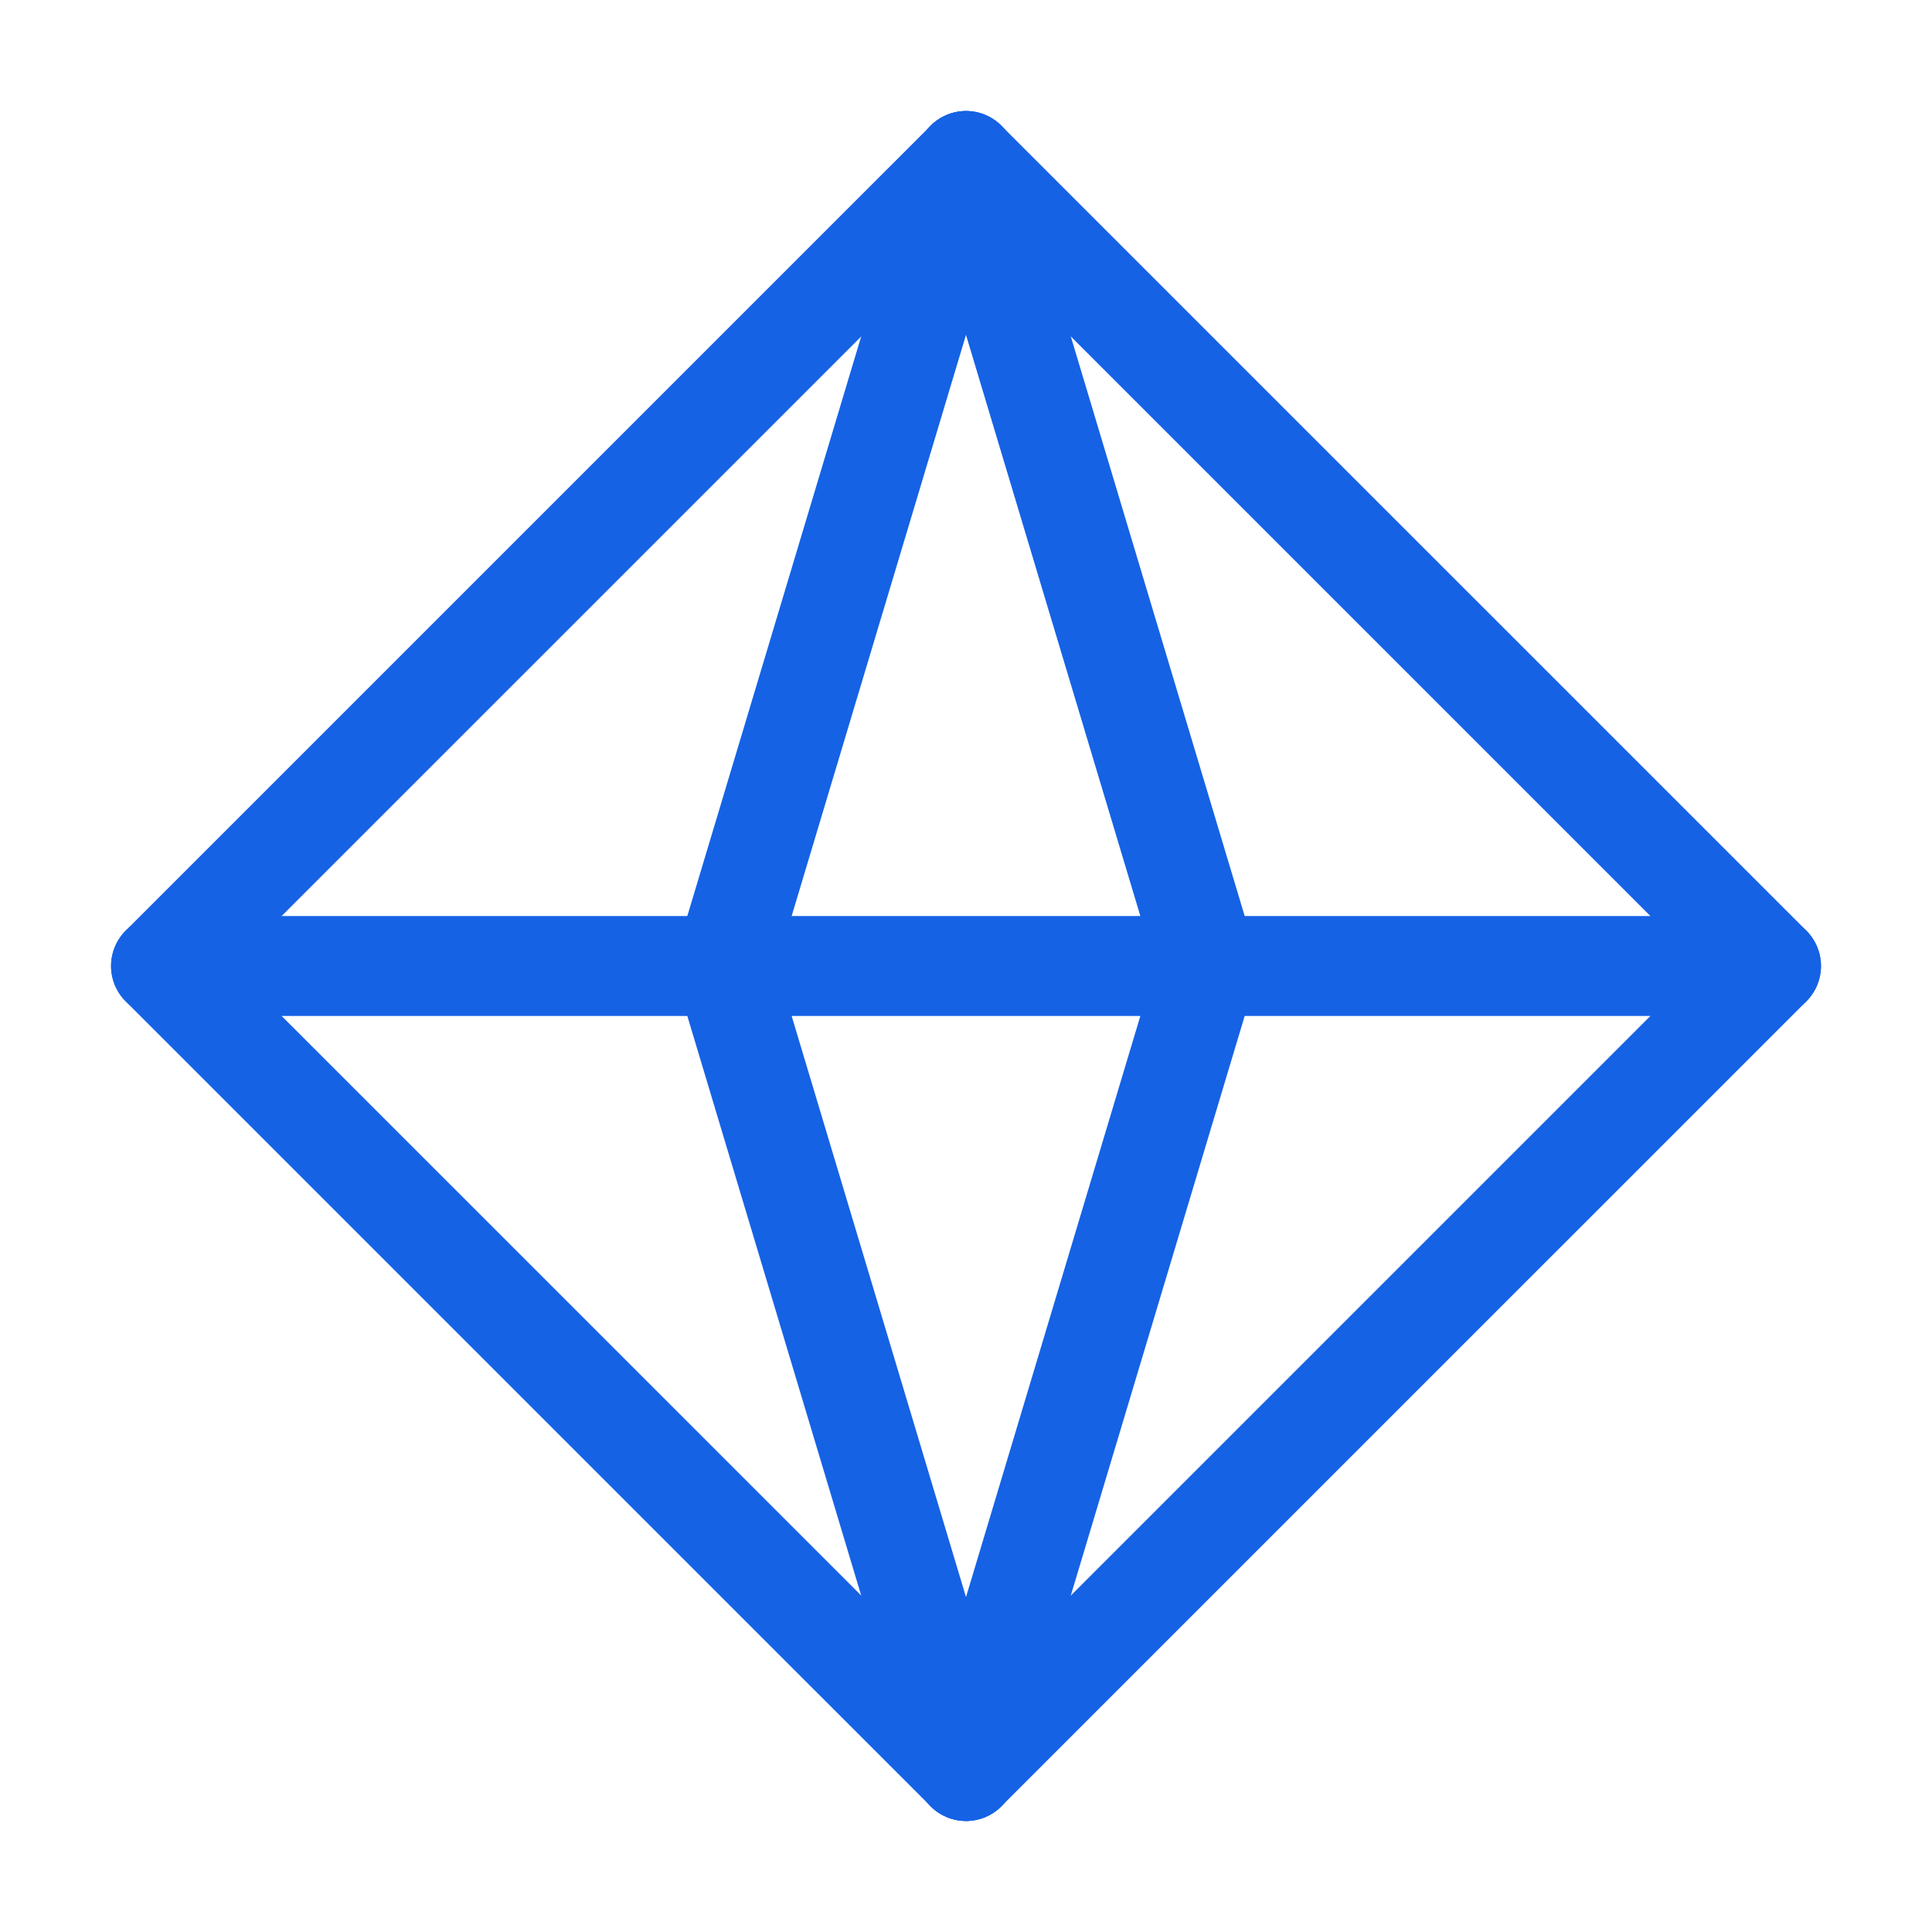
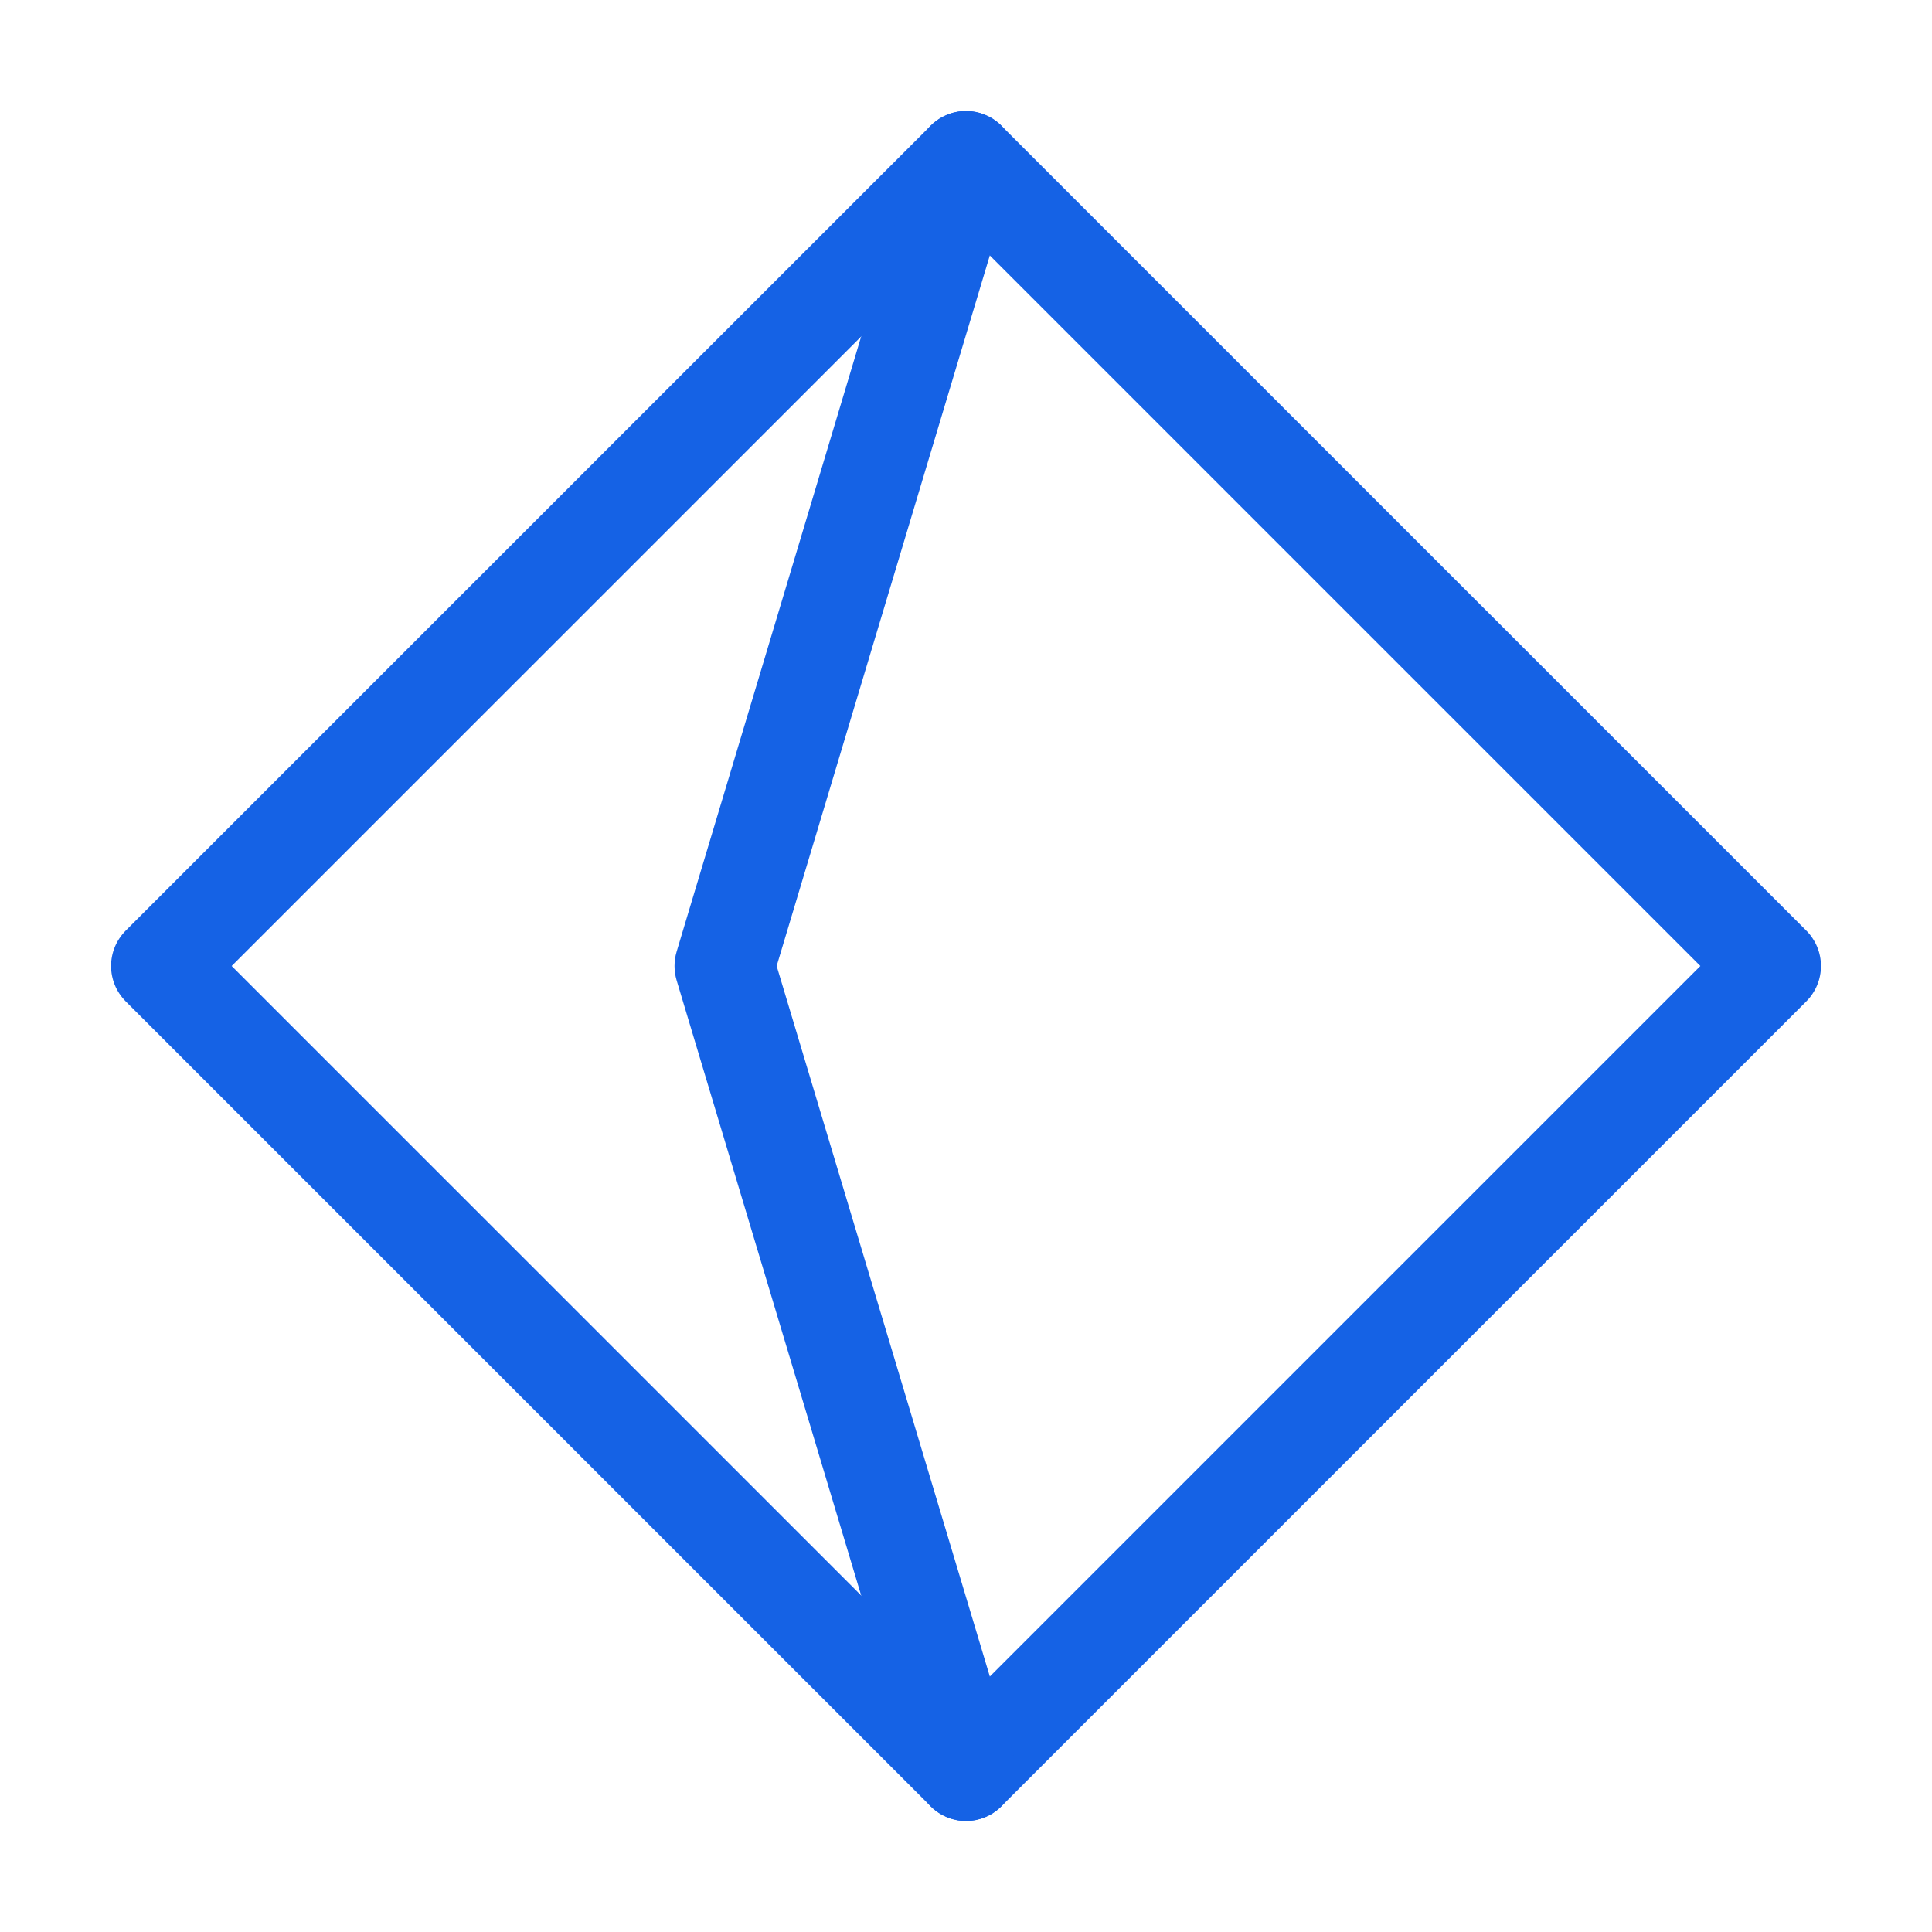
<svg xmlns="http://www.w3.org/2000/svg" fill="none" version="1.1" width="58" height="58" viewBox="0 0 58 58">
  <defs>
    <clipPath id="master_svg0_34_0779">
      <rect x="0" y="0" width="58" height="58" rx="0" />
    </clipPath>
  </defs>
  <g clip-path="url(#master_svg0_34_0779)">
    <g>
      <path d="M3.773,30.061L27.94,54.227Q27.992,54.279,28.049,54.326Q28.106,54.373,28.167,54.414Q28.229,54.455,28.294,54.49Q28.359,54.524,28.427,54.553Q28.495,54.581,28.565,54.602Q28.636,54.623,28.708,54.638Q28.78,54.652,28.854,54.659Q28.927,54.667,29.001,54.667Q29.074,54.667,29.148,54.659Q29.221,54.652,29.293,54.638Q29.366,54.623,29.436,54.602Q29.507,54.581,29.575,54.553Q29.643,54.524,29.708,54.49Q29.773,54.455,29.834,54.414Q29.895,54.373,29.952,54.326Q30.009,54.279,30.061,54.227L54.228,30.061Q54.28,30.009,54.327,29.952Q54.374,29.895,54.414,29.833Q54.455,29.772,54.49,29.707Q54.525,29.642,54.553,29.574Q54.581,29.506,54.603,29.435Q54.624,29.365,54.638,29.293Q54.653,29.22,54.66,29.147Q54.667,29.074,54.667,29Q54.667,28.926,54.66,28.853Q54.653,28.78,54.638,28.707Q54.624,28.635,54.603,28.565Q54.581,28.494,54.553,28.426Q54.525,28.358,54.49,28.293Q54.455,28.228,54.414,28.167Q54.374,28.105,54.327,28.048Q54.28,27.991,54.228,27.939L30.061,3.773Q29.957,3.668,29.834,3.586Q29.711,3.504,29.575,3.448Q29.438,3.391,29.293,3.362Q29.148,3.333,29.001,3.333Q28.853,3.333,28.708,3.362Q28.563,3.391,28.427,3.448Q28.29,3.504,28.167,3.586Q28.044,3.668,27.94,3.773L3.773,27.939Q3.669,28.044,3.587,28.167Q3.505,28.289,3.448,28.426Q3.392,28.562,3.363,28.707Q3.334,28.852,3.334,29Q3.334,29.148,3.363,29.293Q3.392,29.438,3.448,29.574Q3.505,29.711,3.587,29.833Q3.669,29.956,3.773,30.061ZM29.001,51.045L6.955,29L29.001,6.955L51.046,29L29.001,51.045Z" fill-rule="evenodd" fill="#1562E5" fill-opacity="1" style="mix-blend-mode:passthrough" />
    </g>
    <g>
-       <path d="M4.834,27.5L53.167,27.5Q53.241,27.5,53.314,27.507Q53.388,27.514,53.46,27.529Q53.532,27.543,53.603,27.565Q53.673,27.586,53.741,27.614Q53.809,27.642,53.874,27.677Q53.939,27.712,54.001,27.753Q54.062,27.794,54.119,27.84Q54.176,27.887,54.228,27.939Q54.28,27.991,54.327,28.048Q54.374,28.105,54.414,28.167Q54.455,28.228,54.49,28.293Q54.525,28.358,54.553,28.426Q54.581,28.494,54.603,28.565Q54.624,28.635,54.638,28.707Q54.653,28.78,54.66,28.853Q54.667,28.926,54.667,29Q54.667,29.074,54.66,29.147Q54.653,29.22,54.638,29.293Q54.624,29.365,54.603,29.435Q54.581,29.506,54.553,29.574Q54.525,29.642,54.49,29.707Q54.455,29.772,54.414,29.833Q54.374,29.895,54.327,29.952Q54.28,30.009,54.228,30.061Q54.176,30.113,54.119,30.16Q54.062,30.206,54.001,30.247Q53.939,30.288,53.874,30.323Q53.809,30.358,53.741,30.386Q53.673,30.414,53.603,30.435Q53.532,30.457,53.46,30.471Q53.388,30.486,53.314,30.493Q53.241,30.5,53.167,30.5L4.834,30.5Q4.76,30.5,4.687,30.493Q4.614,30.486,4.541,30.471Q4.469,30.457,4.399,30.435Q4.328,30.414,4.26,30.386Q4.192,30.358,4.127,30.323Q4.062,30.288,4.001,30.247Q3.939,30.206,3.882,30.16Q3.825,30.113,3.773,30.061Q3.721,30.009,3.674,29.952Q3.628,29.895,3.587,29.833Q3.546,29.772,3.511,29.707Q3.476,29.642,3.448,29.574Q3.42,29.506,3.399,29.435Q3.377,29.365,3.363,29.293Q3.348,29.22,3.341,29.147Q3.334,29.074,3.334,29Q3.334,28.926,3.341,28.853Q3.348,28.78,3.363,28.707Q3.377,28.635,3.399,28.565Q3.42,28.494,3.448,28.426Q3.476,28.358,3.511,28.293Q3.546,28.228,3.587,28.167Q3.628,28.105,3.674,28.048Q3.721,27.991,3.773,27.939Q3.825,27.887,3.882,27.84Q3.939,27.794,4.001,27.753Q4.062,27.712,4.127,27.677Q4.192,27.642,4.26,27.614Q4.328,27.586,4.399,27.565Q4.469,27.543,4.541,27.529Q4.614,27.514,4.687,27.507Q4.76,27.5,4.834,27.5Z" fill-rule="evenodd" fill="#1562E5" fill-opacity="1" style="mix-blend-mode:passthrough" />
-     </g>
+       </g>
    <g>
      <path d="M30.437,5.264Q30.5,5.053,30.5,4.833Q30.5,4.76,30.493,4.686Q30.486,4.613,30.471,4.541Q30.457,4.468,30.435,4.398Q30.414,4.327,30.386,4.259Q30.358,4.191,30.323,4.126Q30.288,4.061,30.247,4Q30.206,3.939,30.16,3.882Q30.113,3.825,30.061,3.773Q30.009,3.721,29.952,3.674Q29.895,3.627,29.833,3.586Q29.772,3.545,29.707,3.51Q29.642,3.476,29.574,3.448Q29.506,3.419,29.435,3.398Q29.365,3.377,29.293,3.362Q29.22,3.348,29.147,3.341Q29.074,3.333,29,3.333Q28.88,3.333,28.761,3.352Q28.642,3.372,28.528,3.409Q28.414,3.447,28.308,3.503Q28.201,3.558,28.105,3.63Q28.008,3.702,27.924,3.788Q27.841,3.874,27.772,3.972Q27.703,4.071,27.65,4.179Q27.598,4.287,27.563,4.402L20.313,28.569Q20.25,28.78,20.25,29Q20.25,29.22,20.313,29.431L27.563,53.596L27.563,53.598Q27.598,53.713,27.65,53.821Q27.703,53.929,27.772,54.028Q27.841,54.126,27.924,54.212Q28.008,54.298,28.105,54.37Q28.201,54.442,28.308,54.497Q28.414,54.553,28.528,54.591Q28.642,54.628,28.761,54.648Q28.88,54.667,29,54.667Q29.074,54.667,29.147,54.659Q29.22,54.652,29.293,54.638Q29.365,54.623,29.435,54.602Q29.506,54.581,29.574,54.553Q29.642,54.524,29.707,54.49Q29.772,54.455,29.833,54.414Q29.895,54.373,29.952,54.326Q30.009,54.279,30.061,54.227Q30.113,54.175,30.16,54.118Q30.206,54.061,30.247,54Q30.288,53.939,30.323,53.874Q30.358,53.809,30.386,53.741Q30.414,53.673,30.435,53.602Q30.457,53.532,30.471,53.459Q30.486,53.387,30.493,53.314Q30.5,53.24,30.5,53.167Q30.5,52.947,30.437,52.736L30.437,52.735L23.316,29L30.436,5.265L30.437,5.264L30.437,5.264Z" fill-rule="evenodd" fill="#1562E5" fill-opacity="1" style="mix-blend-mode:passthrough" />
    </g>
    <g>
-       <path d="M30.437,4.403L37.687,28.569Q37.75,28.78,37.75,29Q37.75,29.22,37.687,29.431L30.437,53.596L30.437,53.598Q30.402,53.713,30.35,53.821Q30.297,53.929,30.228,54.028Q30.159,54.126,30.076,54.212Q29.992,54.298,29.895,54.37Q29.799,54.442,29.692,54.497Q29.586,54.553,29.472,54.591Q29.358,54.628,29.239,54.648Q29.12,54.667,29,54.667Q28.926,54.667,28.853,54.659Q28.78,54.652,28.707,54.638Q28.635,54.623,28.565,54.602Q28.494,54.581,28.426,54.553Q28.358,54.524,28.293,54.49Q28.228,54.455,28.167,54.414Q28.105,54.373,28.048,54.326Q27.991,54.279,27.939,54.227Q27.887,54.175,27.84,54.118Q27.794,54.061,27.753,54Q27.712,53.939,27.677,53.874Q27.642,53.809,27.614,53.741Q27.586,53.673,27.565,53.602Q27.543,53.532,27.529,53.459Q27.514,53.387,27.507,53.314Q27.5,53.24,27.5,53.167Q27.5,52.947,27.563,52.736L34.684,29L27.563,5.265L27.563,5.264Q27.5,5.053,27.5,4.833Q27.5,4.76,27.507,4.686Q27.514,4.613,27.529,4.541Q27.543,4.468,27.565,4.398Q27.586,4.327,27.614,4.259Q27.642,4.191,27.677,4.126Q27.712,4.061,27.753,4Q27.794,3.939,27.84,3.882Q27.887,3.825,27.939,3.773Q27.991,3.721,28.048,3.674Q28.105,3.627,28.167,3.586Q28.228,3.545,28.293,3.51Q28.358,3.476,28.426,3.448Q28.494,3.419,28.565,3.398Q28.635,3.377,28.707,3.362Q28.78,3.348,28.853,3.341Q28.926,3.333,29,3.333Q29.12,3.333,29.239,3.352Q29.358,3.372,29.472,3.409Q29.586,3.447,29.692,3.503Q29.799,3.558,29.895,3.63Q29.992,3.702,30.076,3.788Q30.159,3.874,30.228,3.972Q30.297,4.071,30.35,4.179Q30.402,4.287,30.437,4.402L30.437,4.403Z" fill-rule="evenodd" fill="#1562E5" fill-opacity="1" style="mix-blend-mode:passthrough" />
-     </g>
+       </g>
  </g>
</svg>